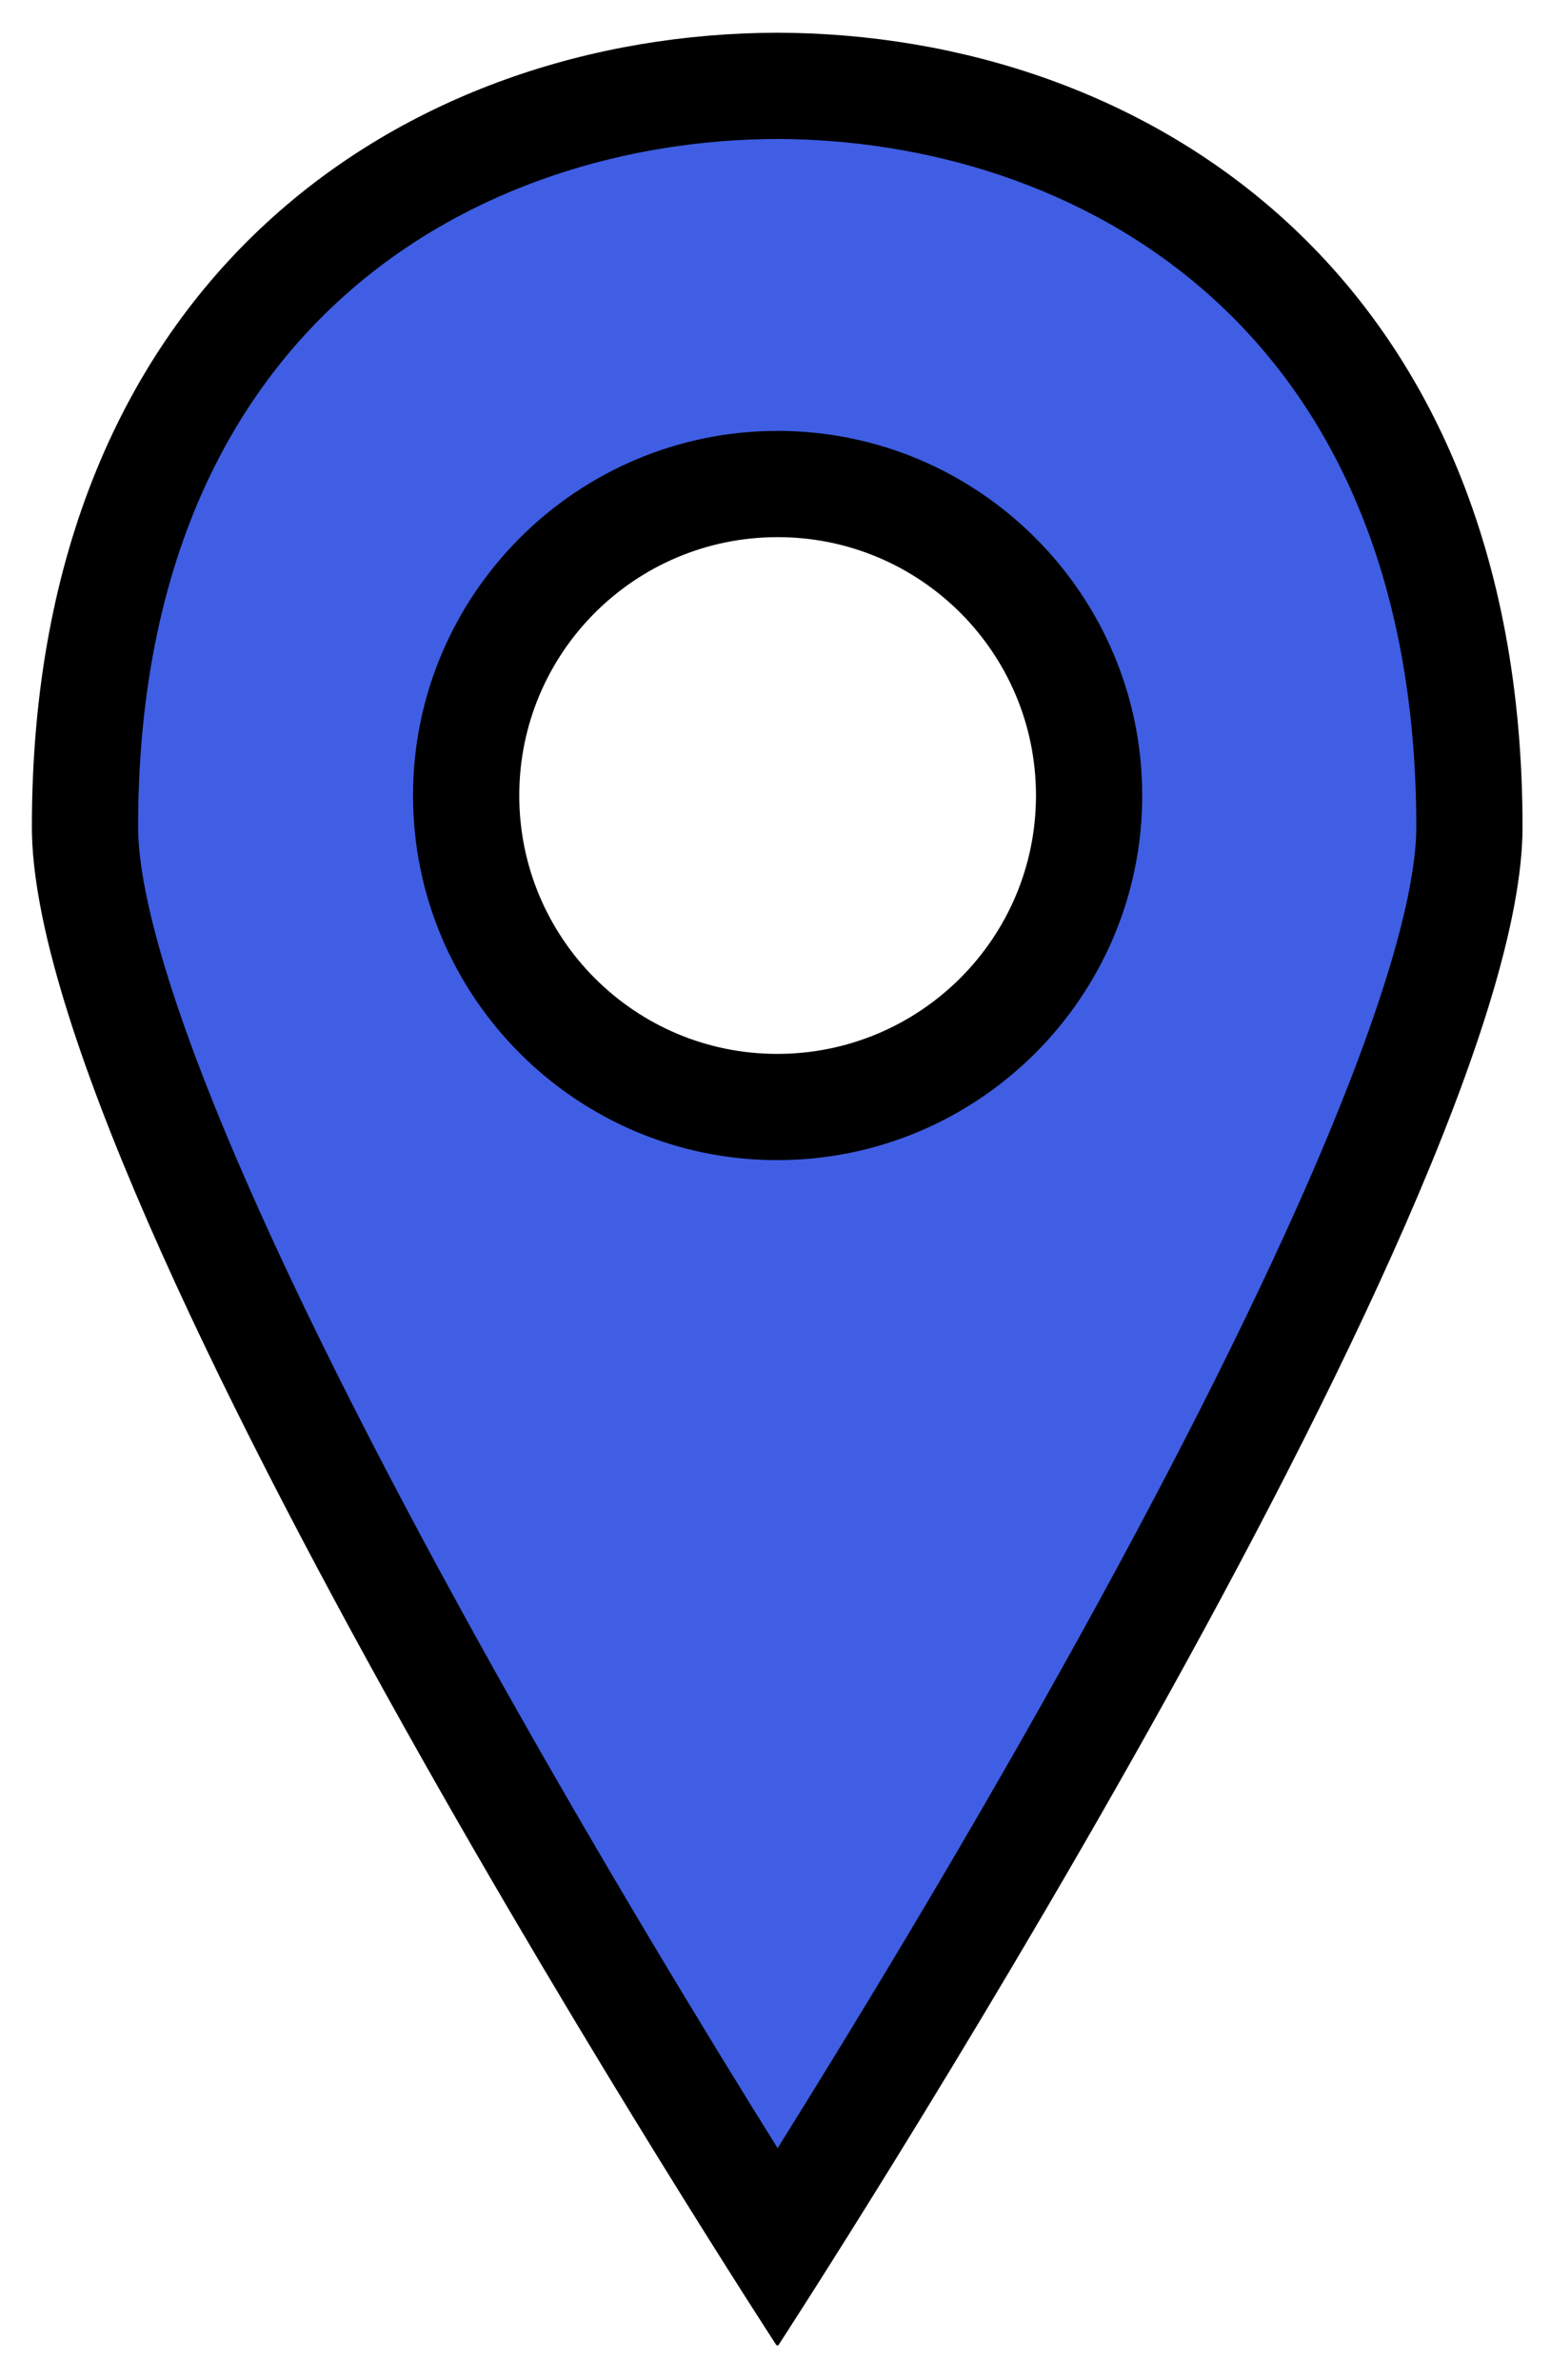
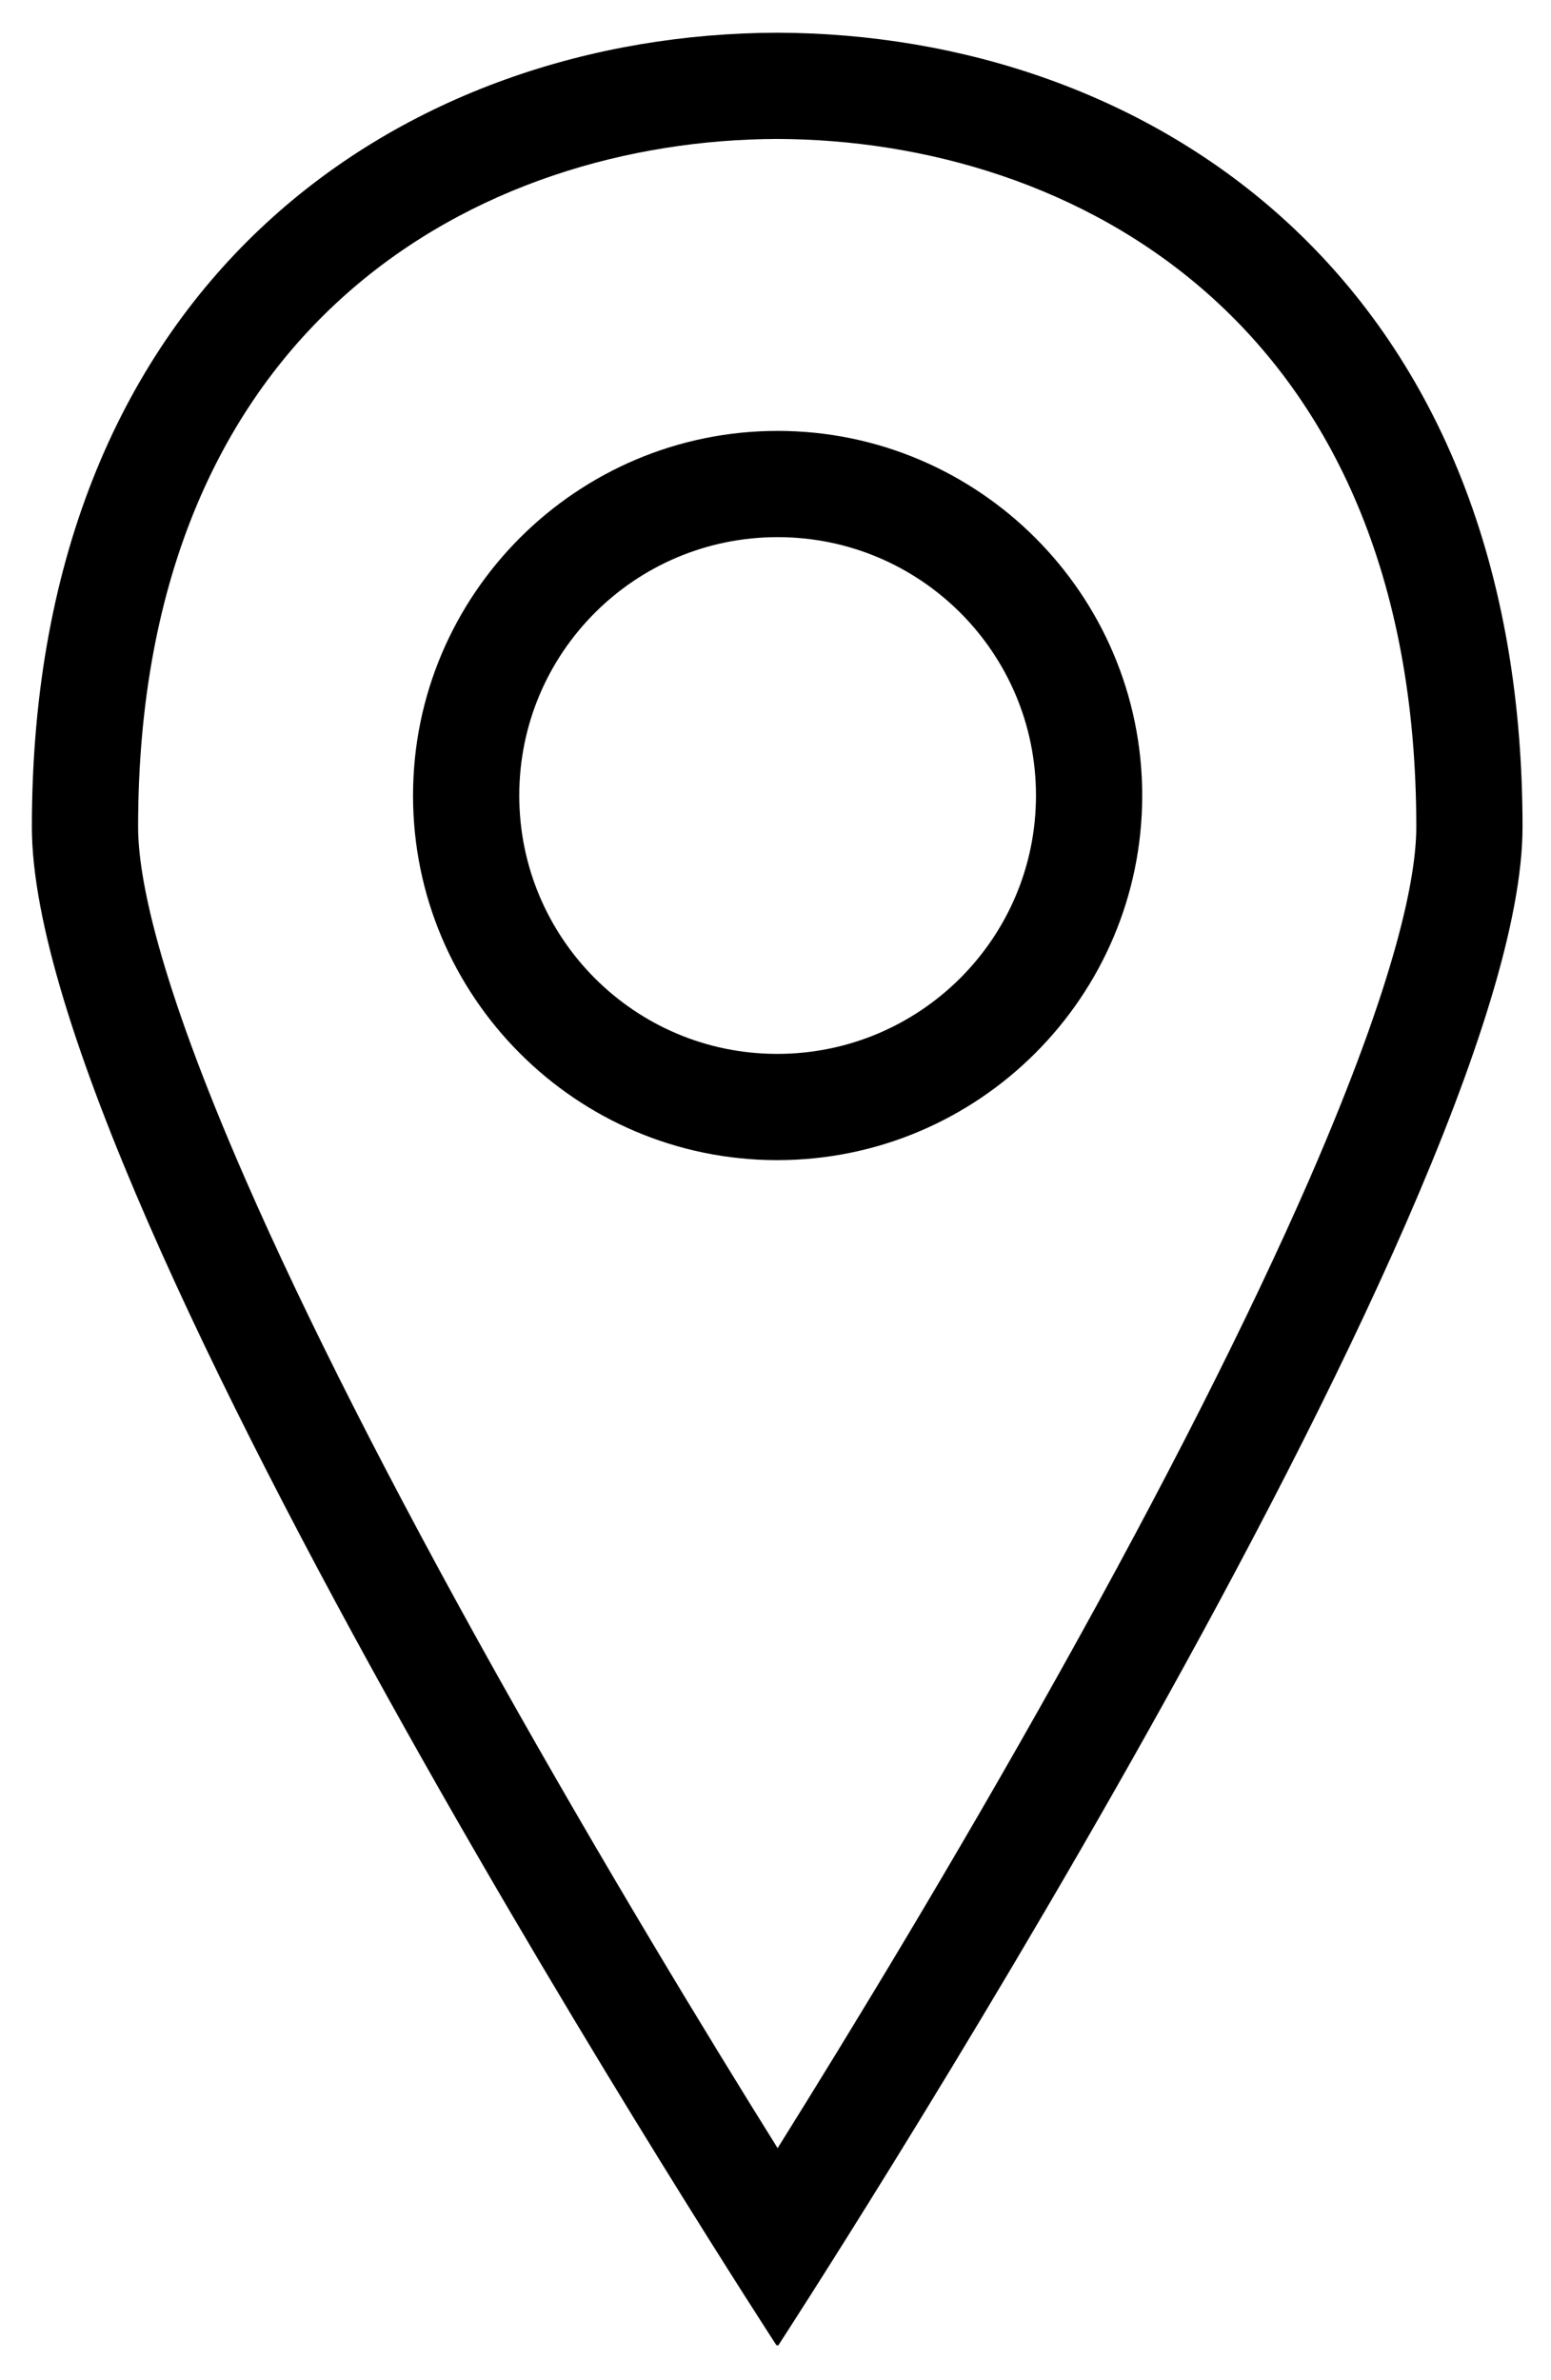
<svg xmlns="http://www.w3.org/2000/svg" version="1.1" id="Layer_1" x="0px" y="0px" viewBox="0 0 365 560" style="enable-background:new 0 0 365 560;" xml:space="preserve">
  <style type="text/css">
	.st0{fill:#3F5EE3;}
</style>
  <g>
    <g>
-       <path class="st0" d="M182.9,529c-15.5-24.5-46.4-74.2-77-128.8c-71.1-127-86-181.9-86-205.6c0-56.1,17.7-102.1,51.2-133    c28.9-26.6,68.6-41.3,111.7-41.4C226,20.3,265.7,35,294.6,61.6c33.5,30.9,51.2,76.8,51.2,133c0,23.7-14.9,78.6-85.9,205.6    C229.3,454.8,198.5,504.5,182.9,529z M183,113.9c-40.4,0-73.3,32.9-73.3,73.3c0,40.4,32.8,73.3,73.2,73.3    c40.5,0,73.4-32.9,73.4-73.3C256.3,146.8,223.4,113.9,183,113.9z" />
      <path d="M182.9,32.7c69.4,0.2,150.4,42.7,150.4,161.9c0,11.5-4.4,35.2-25.2,83c-14.2,32.5-34,71.7-59,116.4    c-24.5,43.9-49.3,84.6-66.1,111.5c-16.8-26.9-41.5-67.6-66.1-111.5c-25-44.7-44.9-83.9-59.1-116.4c-20.9-47.8-25.3-71.6-25.3-83    C32.5,75.4,113.5,32.9,182.9,32.7 M182.9,273c47.4,0,85.9-38.5,85.9-85.8s-38.5-85.8-85.8-85.8s-85.8,38.5-85.8,85.8    S135.6,273,182.9,273 M182.9,7.7C96.3,7.9,7.5,64.5,7.5,194.6C7.5,283,182.8,552,182.8,552l0.1-0.3c0,0.1,0.2,0.3,0.2,0.3    s175.2-269,175.2-357.4C358.3,64.5,269.5,7.9,182.9,7.7L182.9,7.7z M182.9,248c-33.5,0-60.7-27.2-60.7-60.8s27.2-60.8,60.8-60.8    s60.8,27.2,60.8,60.8S216.5,248,182.9,248L182.9,248z" />
    </g>
  </g>
</svg>